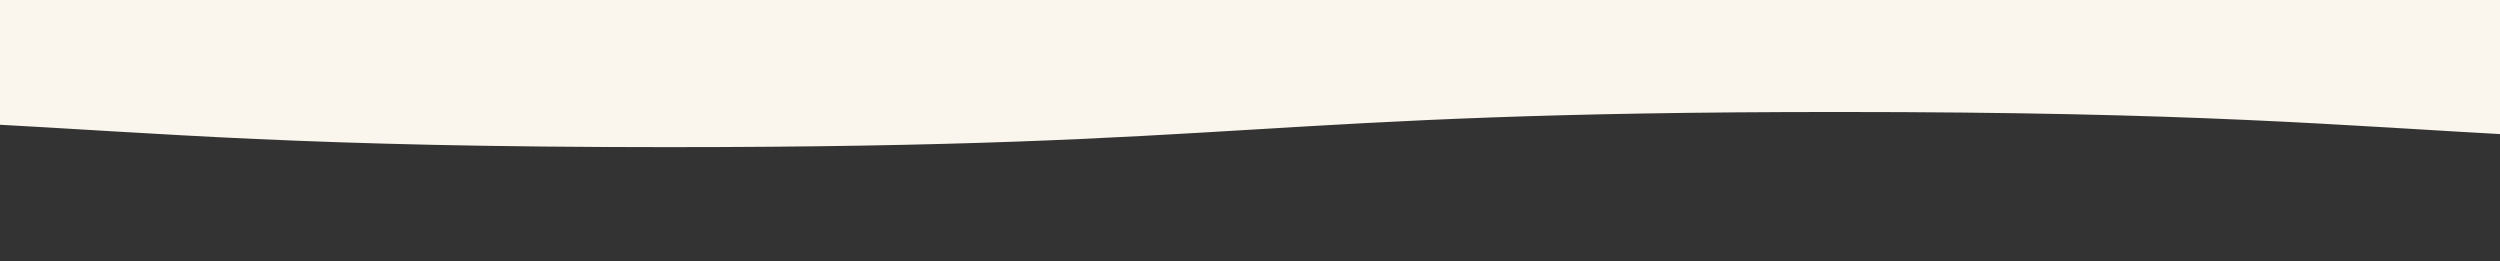
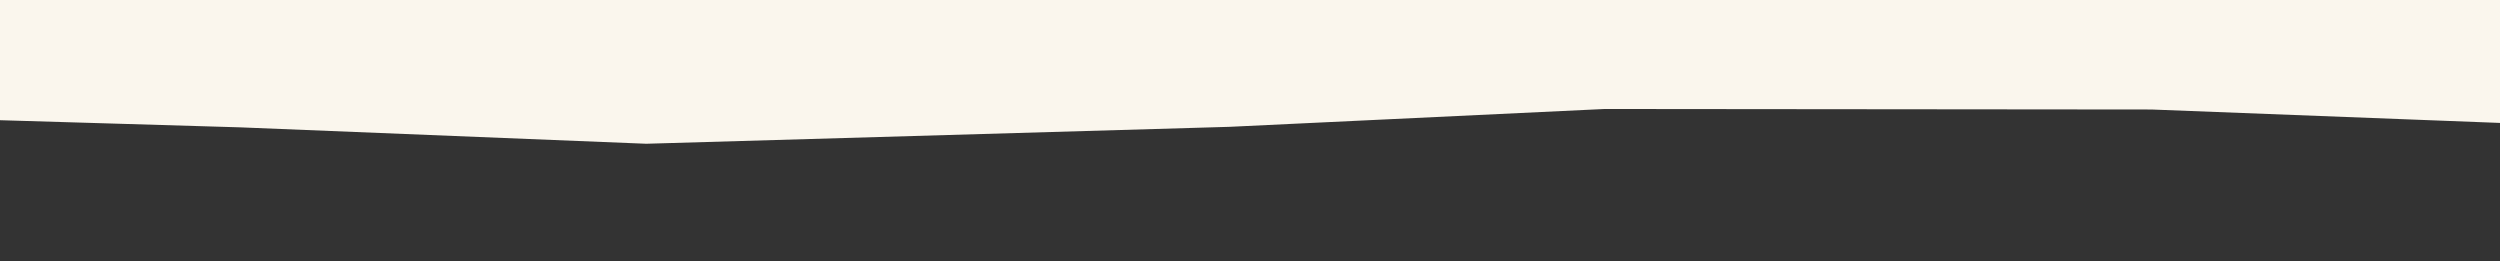
<svg xmlns="http://www.w3.org/2000/svg" version="1.1" id="Calque_1" x="0px" y="0px" viewBox="0 0 1920 200.5" style="enable-background:new 0 0 1920 200.5;" xml:space="preserve">
  <rect x="0" y="0" width="1920" height="200.5" fill="#333333" stroke="none" />
  <style type="text/css">
	.st0{fill:none;stroke:#FAF6ED;stroke-width:10;stroke-miterlimit:10;}
	.st1{fill:#FAF6ED;}
</style>
  <g id="Calque_1_00000041988544984534519570000010043279669425365910_">
    <g>
-       <path class="st0" d="M-19.9,89.7C128,97.5,233.7,108,513,108C962.1,108,962.1,81,1411.4,81c276.6,0,382.8,10.2,528.5,18.1" />
-     </g>
+       </g>
  </g>
  <polygon class="st1" points="1930.2,-108.2 -7.4,-108.2 -7.4,92.1 184.4,97.8 496.3,110.4 944.3,97.4 1232.4,83.7 1652.4,84.1   1930.2,94.8 " />
</svg>